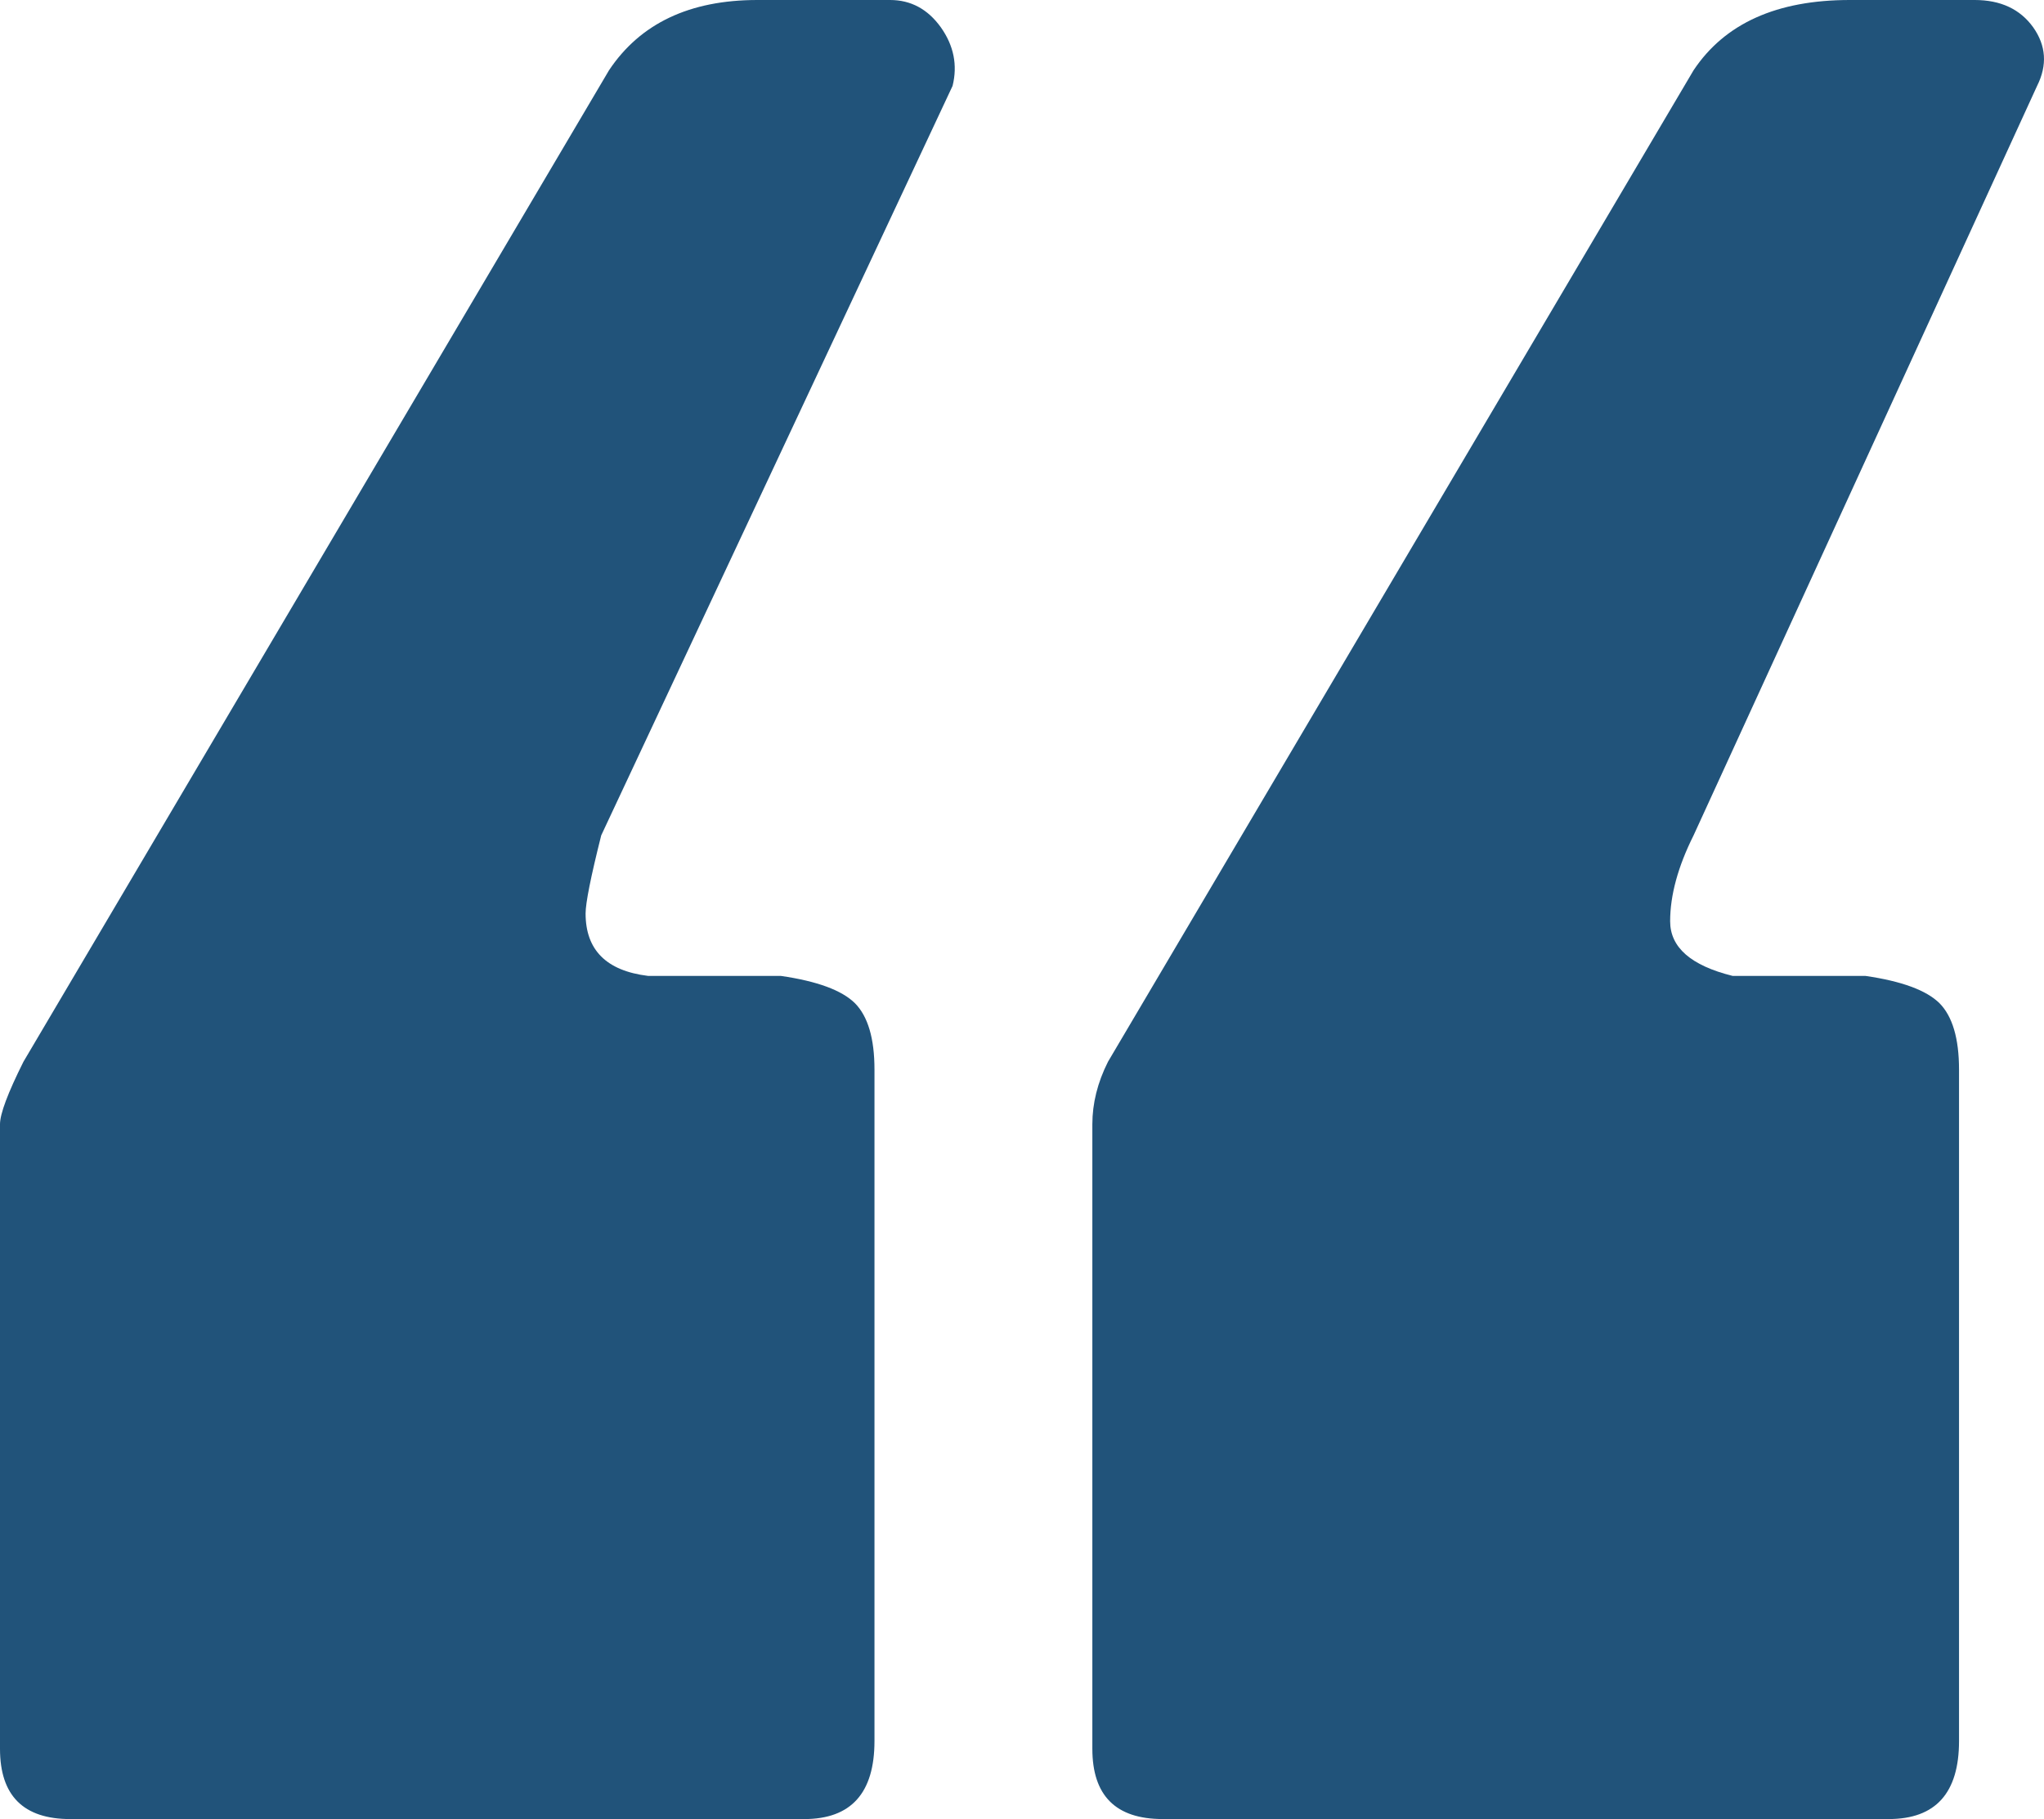
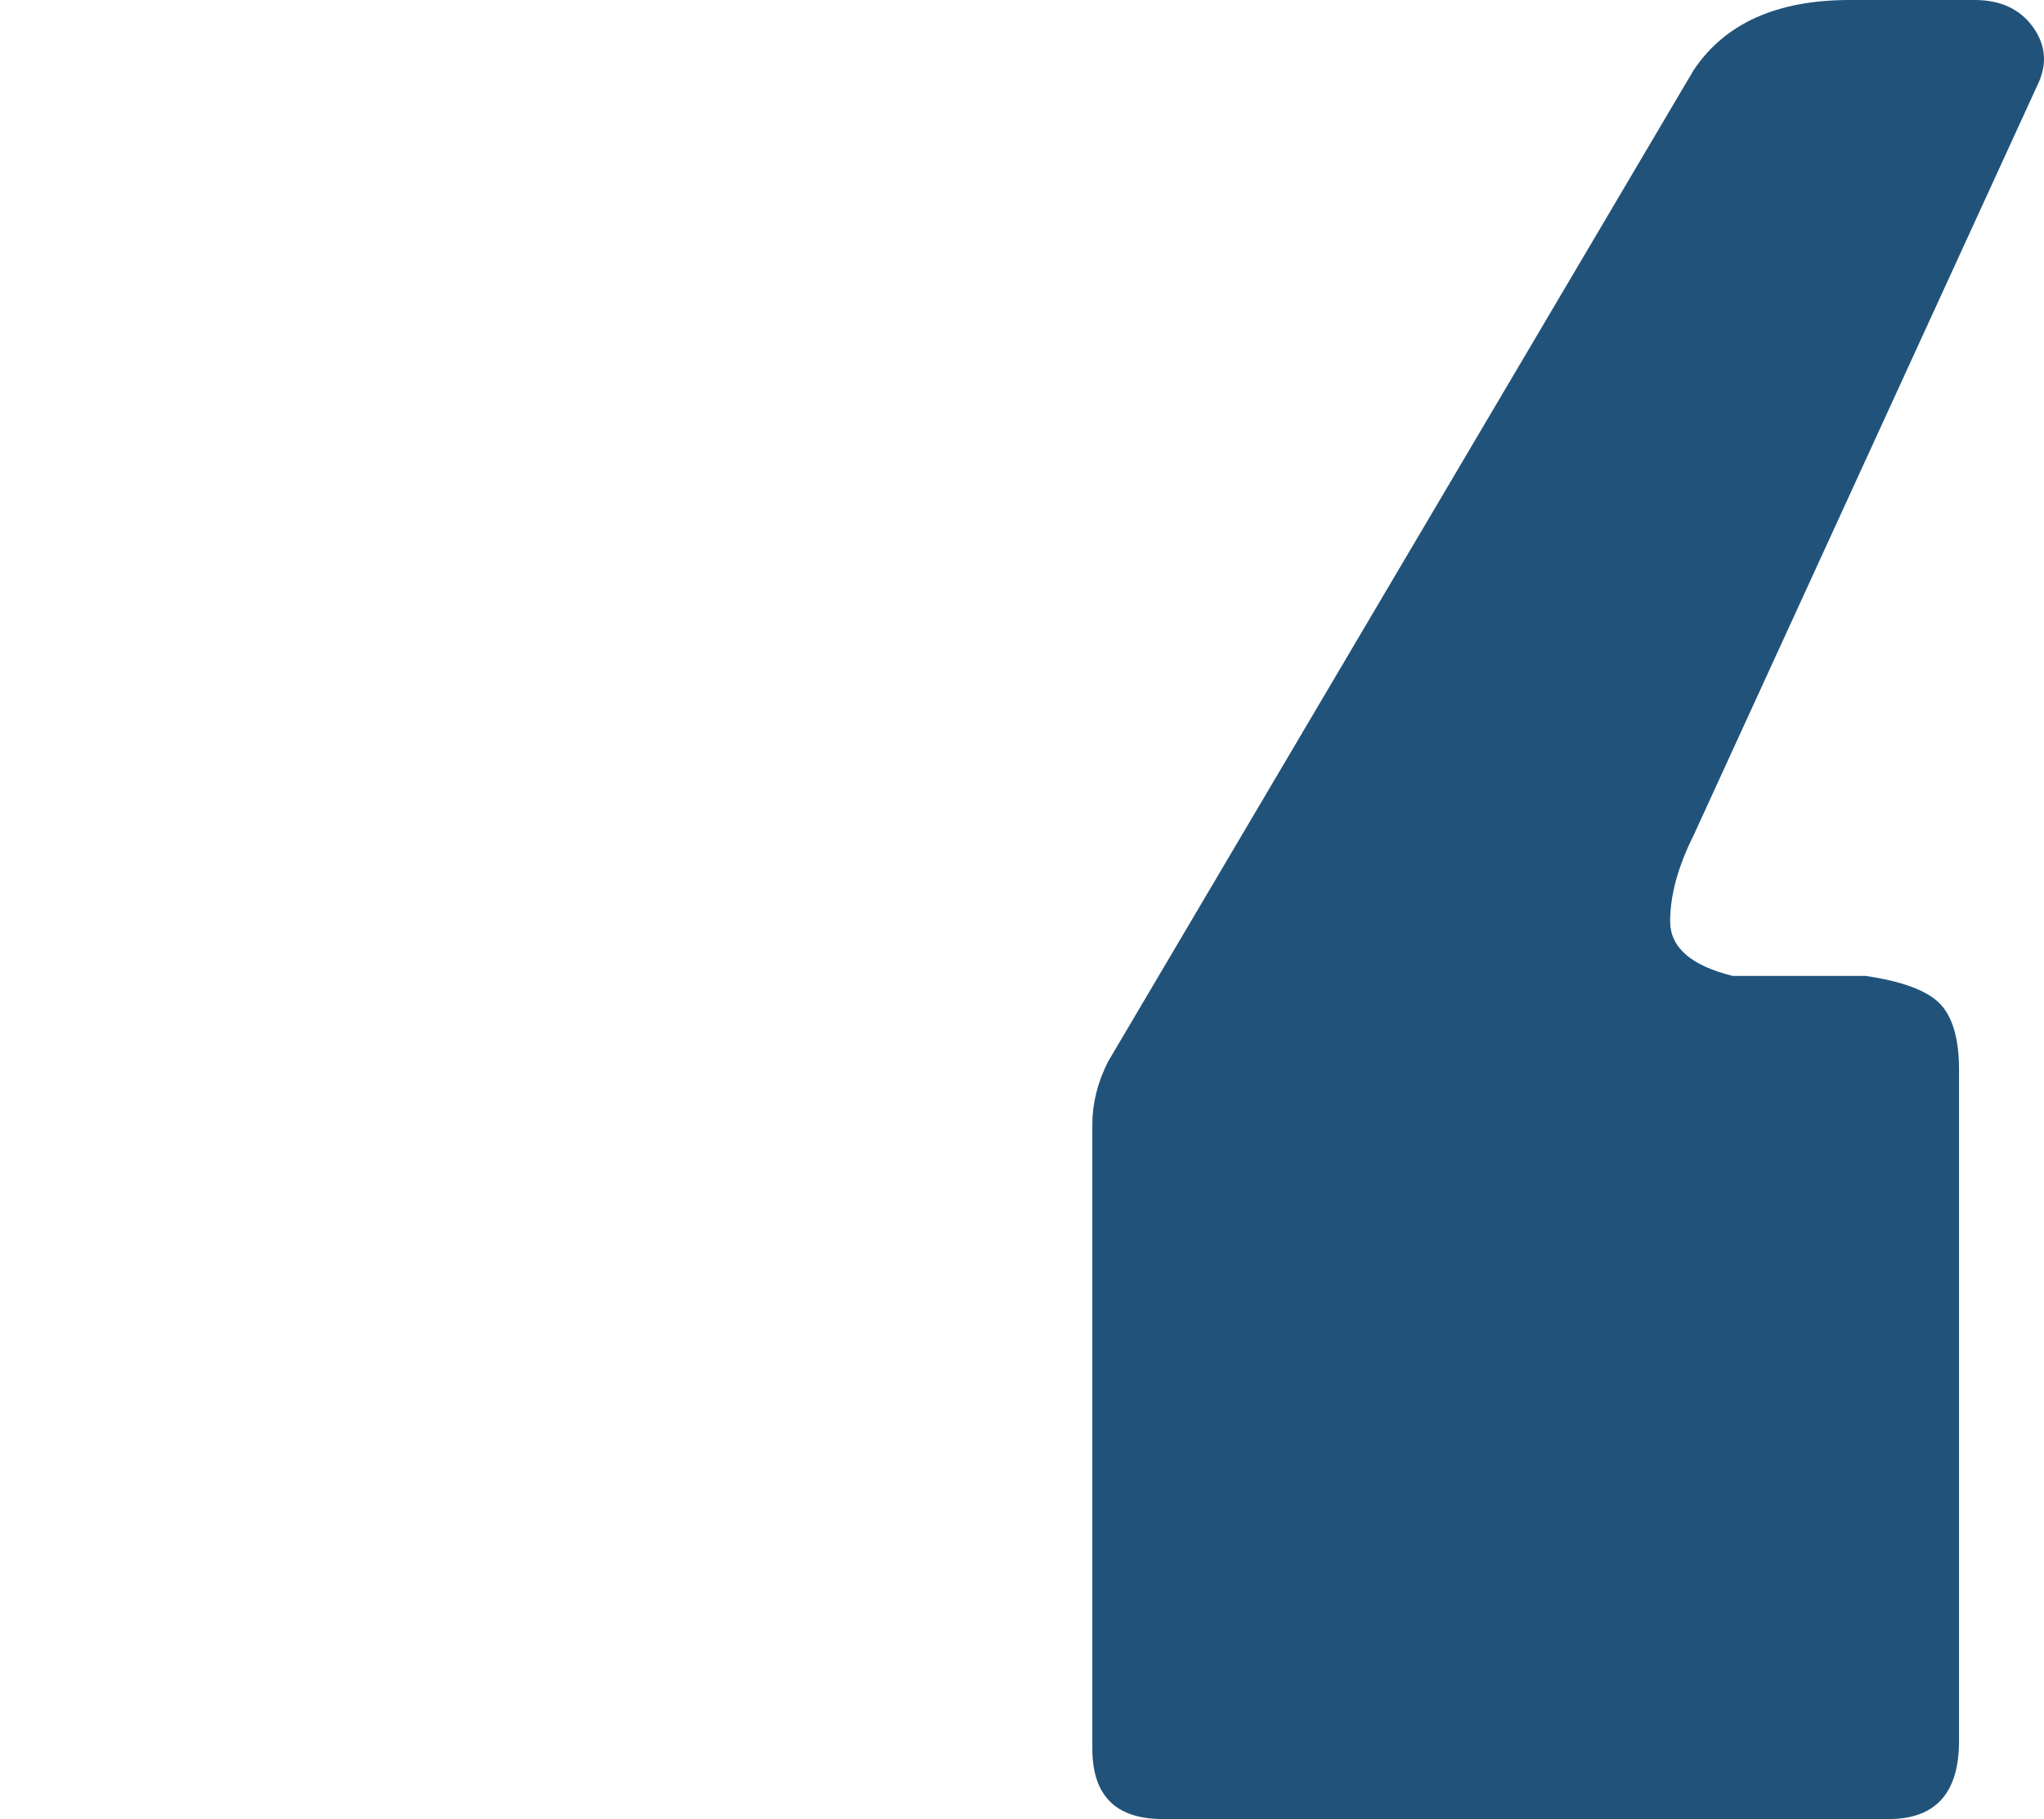
<svg xmlns="http://www.w3.org/2000/svg" version="1.1" id="Layer_1" x="0px" y="0px" width="81.234px" height="72.301px" viewBox="0 0 81.234 72.301" enable-background="new 0 0 81.234 72.301" xml:space="preserve">
-   <path fill="#21537A" d="M35.375,0H30.1c-2.691,0-4.655,0.931-5.896,2.793L0.931,42.201C0.311,43.442,0,44.271,0,44.684v24.824  c0,1.862,0.931,2.793,2.793,2.793h29.168c1.862,0,2.793-1.032,2.793-3.103V42.512c0-1.241-0.262-2.119-0.776-2.638  c-0.519-0.514-1.503-0.877-2.948-1.086h-5.275c-1.658-0.203-2.482-1.032-2.482-2.482c0-0.412,0.204-1.445,0.621-3.103l13.964-29.79  c0.204-0.824,0.048-1.6-0.466-2.327C36.873,0.363,36.199,0,35.375,0z" />
  <path fill="#21537A" d="M80.96,3.413c0.412-0.824,0.358-1.6-0.155-2.327C80.286,0.363,79.511,0,78.478,0h-4.965  c-2.899,0-4.965,0.931-6.206,2.793L44.034,42.201c-0.417,0.829-0.621,1.658-0.621,2.482v24.824c0,1.862,0.931,2.793,2.793,2.793  h28.858c1.861,0,2.793-1.032,2.793-3.103V42.512c0-1.241-0.263-2.119-0.776-2.638c-0.519-0.514-1.503-0.877-2.948-1.086h-5.275  c-1.658-0.412-2.482-1.135-2.482-2.172c0-1.033,0.311-2.172,0.931-3.413L80.96,3.413z" />
</svg>